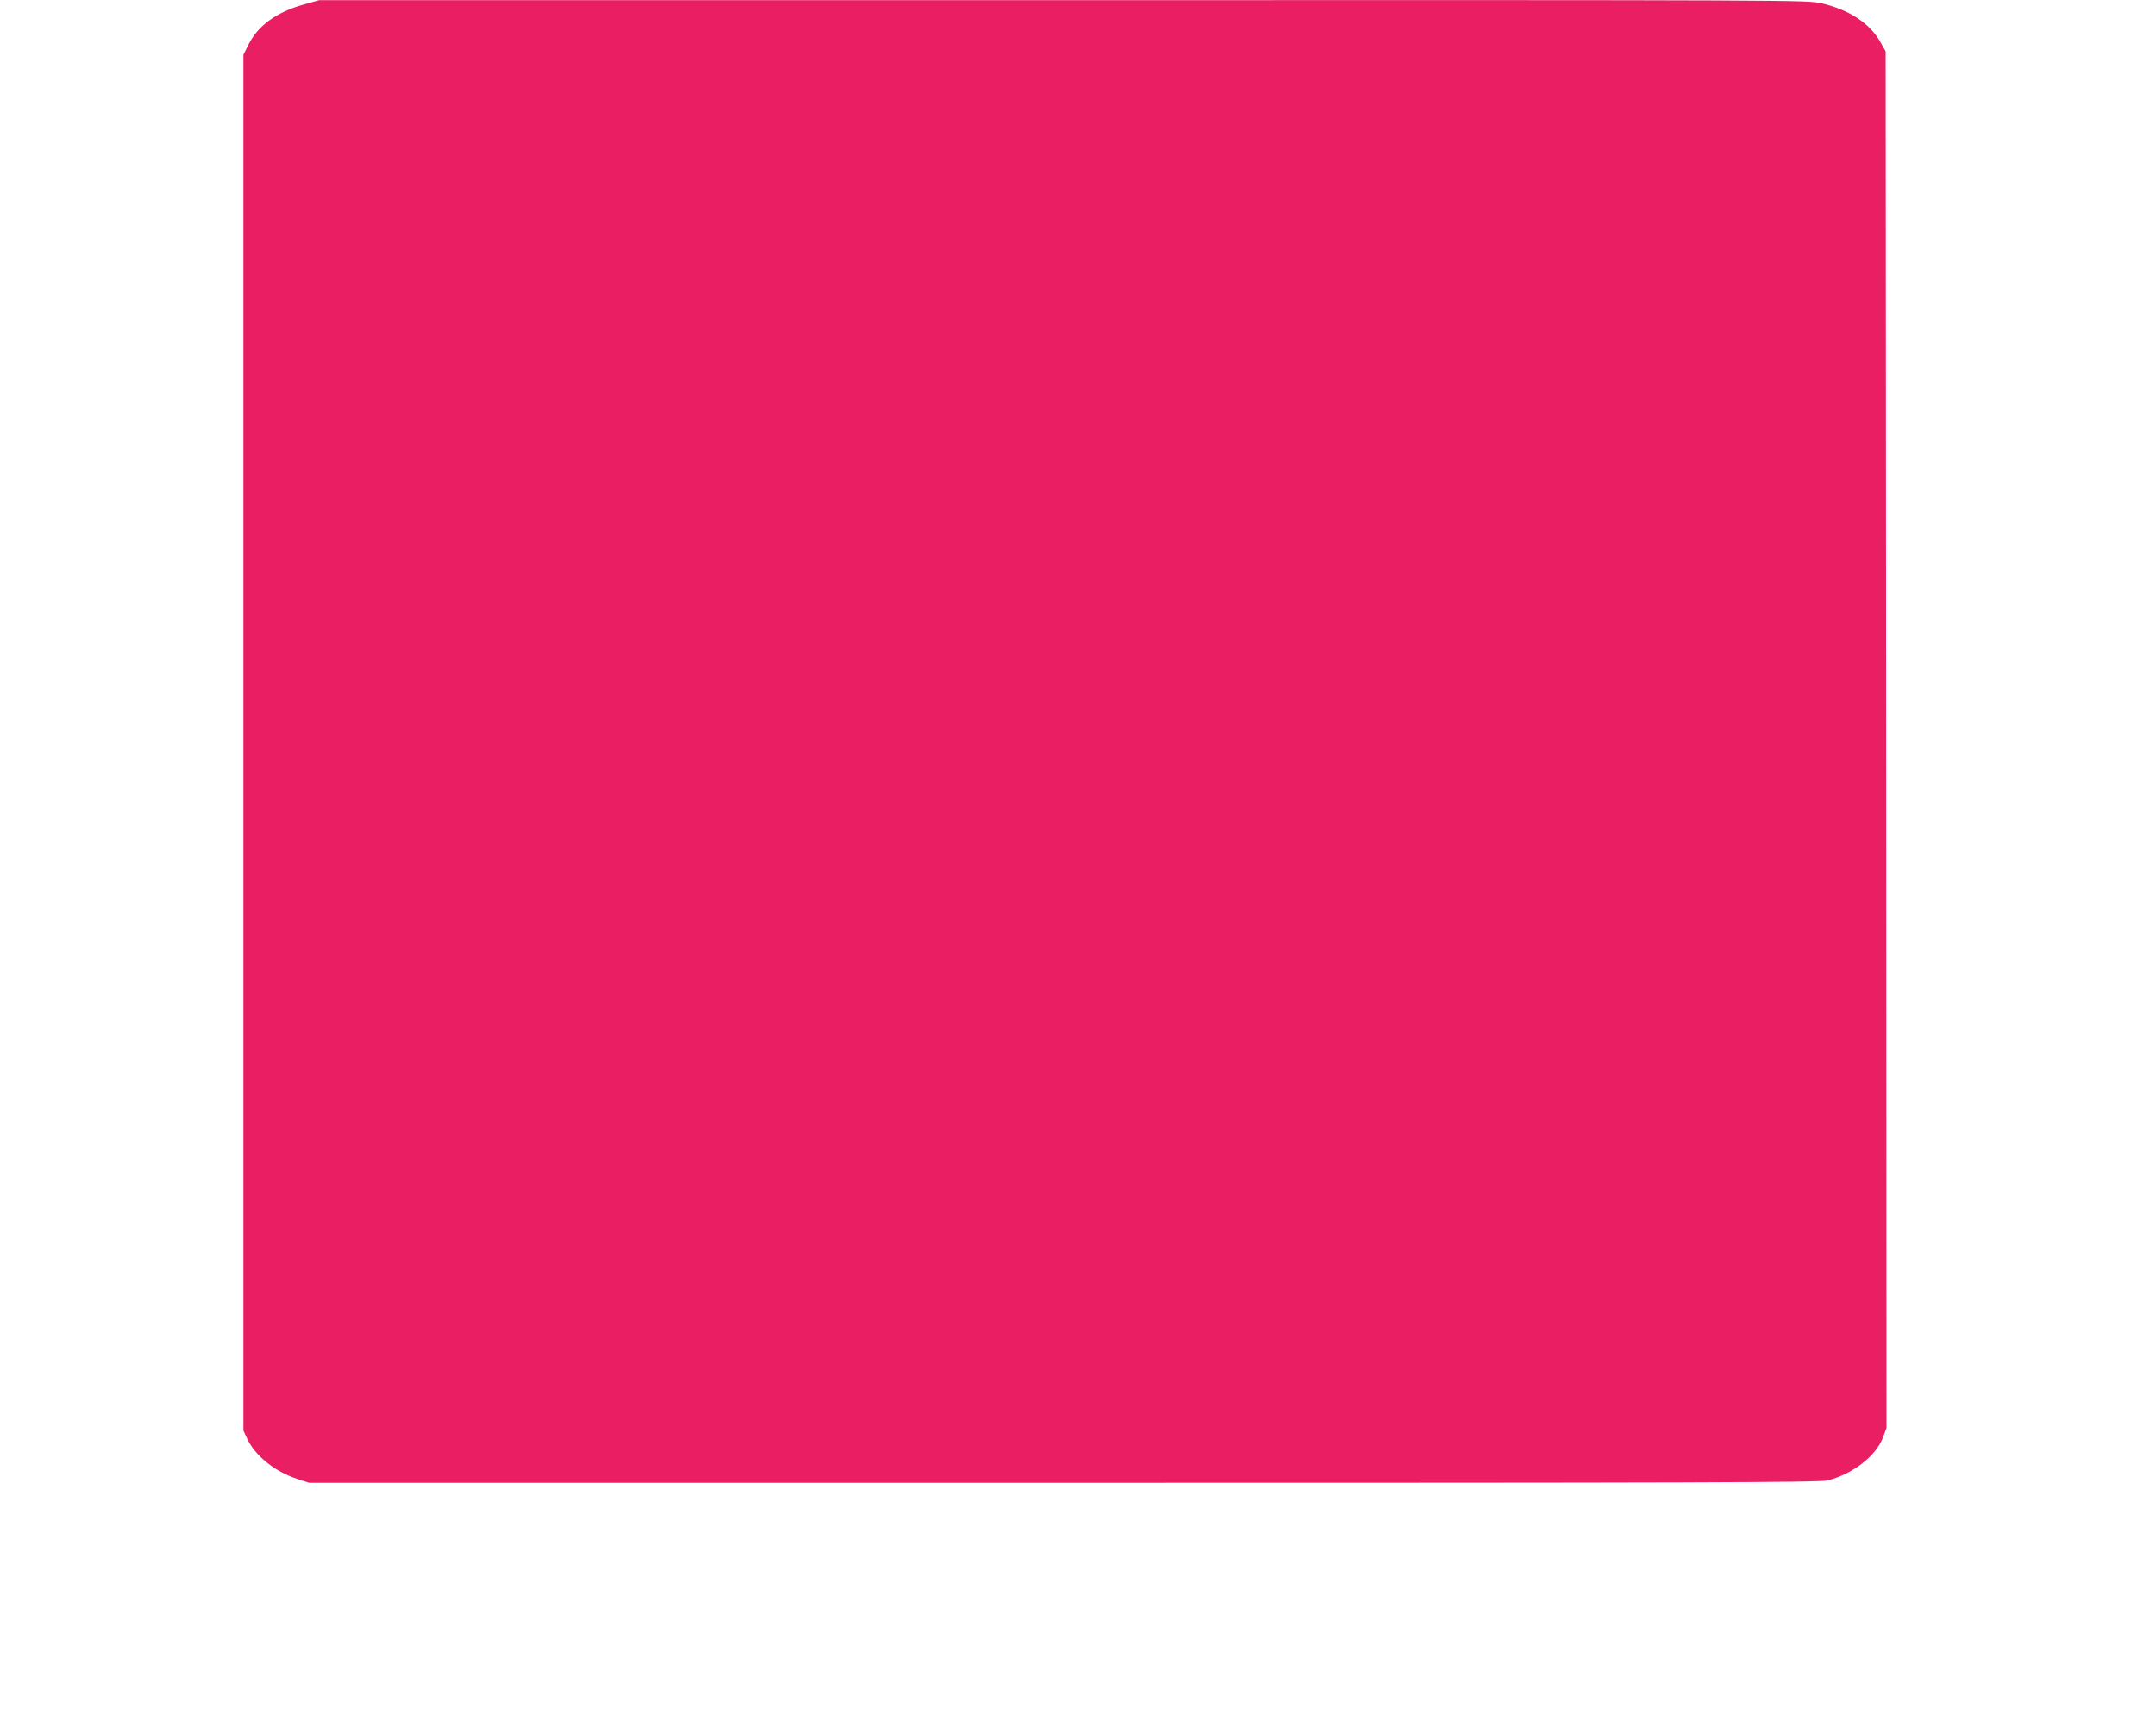
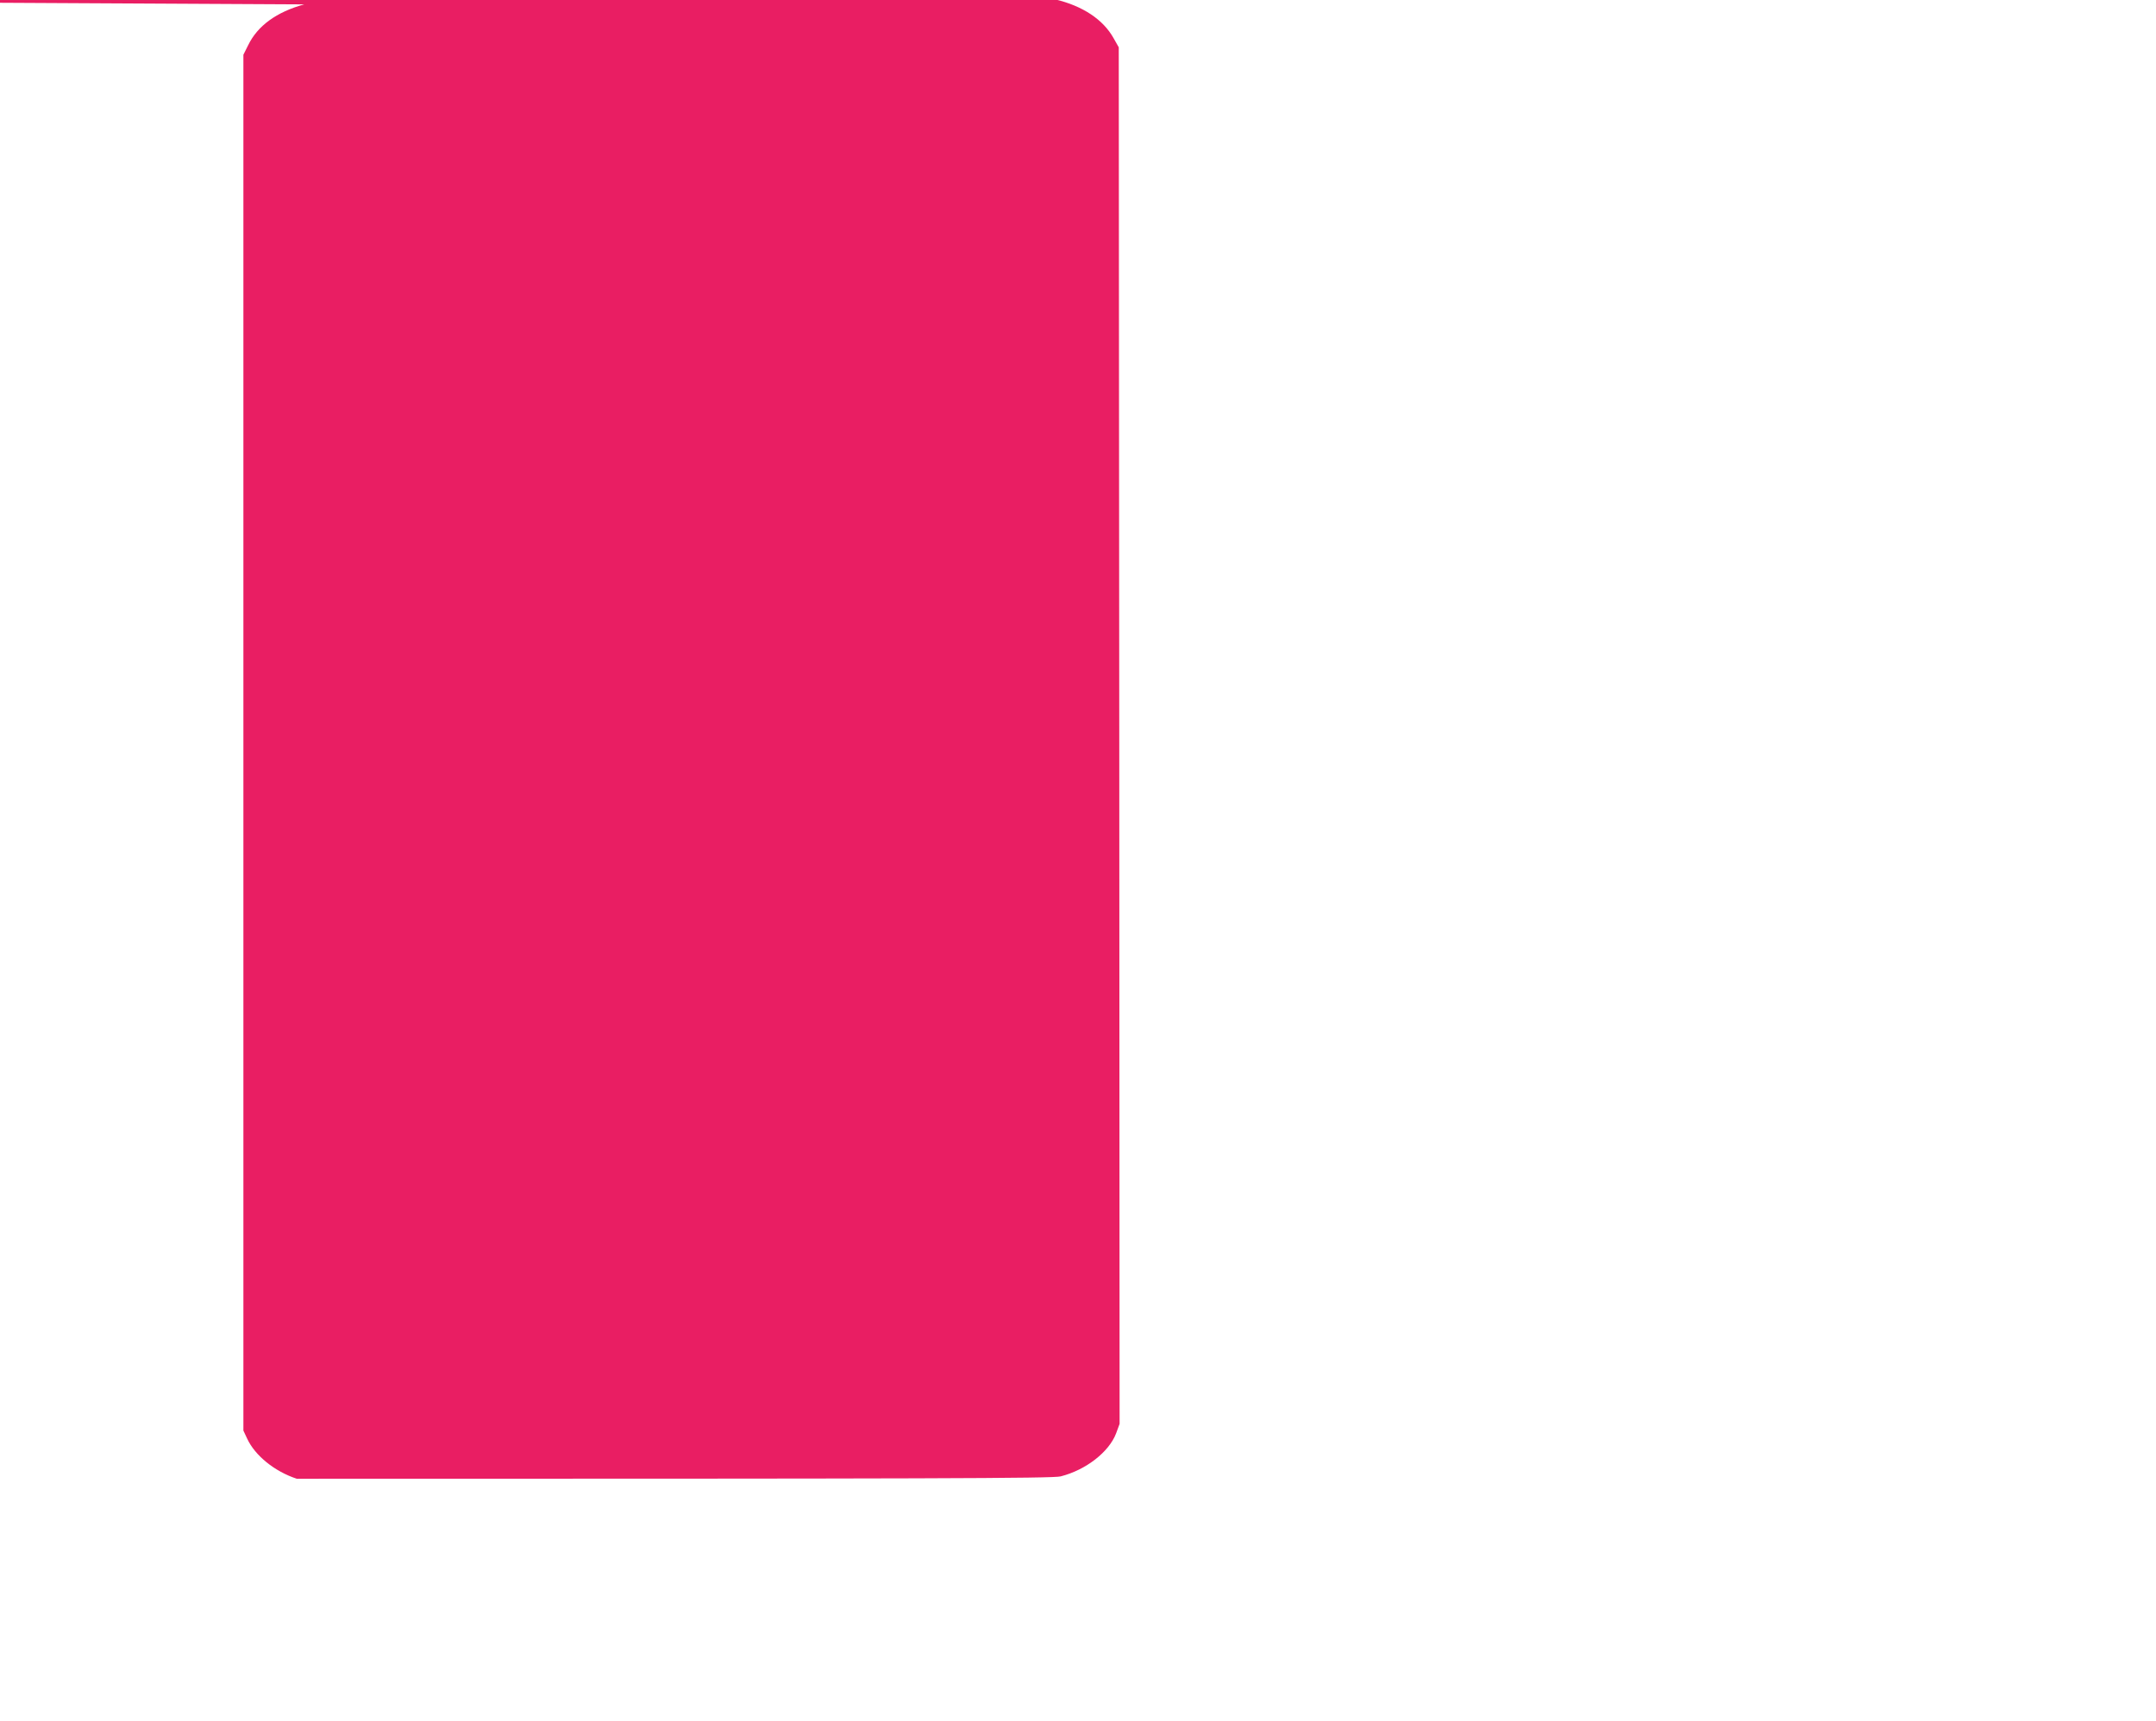
<svg xmlns="http://www.w3.org/2000/svg" version="1.0" width="1280pt" height="1022pt" viewBox="0 0 1280 1022" preserveAspectRatio="xMidYMid meet">
  <g transform="translate(0,1022) scale(0.1,-0.1)" fill="#e91e63" stroke="none">
-     <path d="M1806 10194 c-164 -45 -277 -127 -333 -243 l-28 -56 0 -4085 0 -4085 22 -47 c47 -102 164 -196 295 -239 l73 -24 4480 0 c3788 0 4488 2 4535 14 150 38 287 145 329 255 l21 57 -2 4087 -3 4087 -30 53 c-62 112 -184 193 -349 232 -87 20 -98 20 -4504 19 l-4417 0 -89 -25z" />
+     <path d="M1806 10194 c-164 -45 -277 -127 -333 -243 l-28 -56 0 -4085 0 -4085 22 -47 c47 -102 164 -196 295 -239 c3788 0 4488 2 4535 14 150 38 287 145 329 255 l21 57 -2 4087 -3 4087 -30 53 c-62 112 -184 193 -349 232 -87 20 -98 20 -4504 19 l-4417 0 -89 -25z" />
  </g>
</svg>